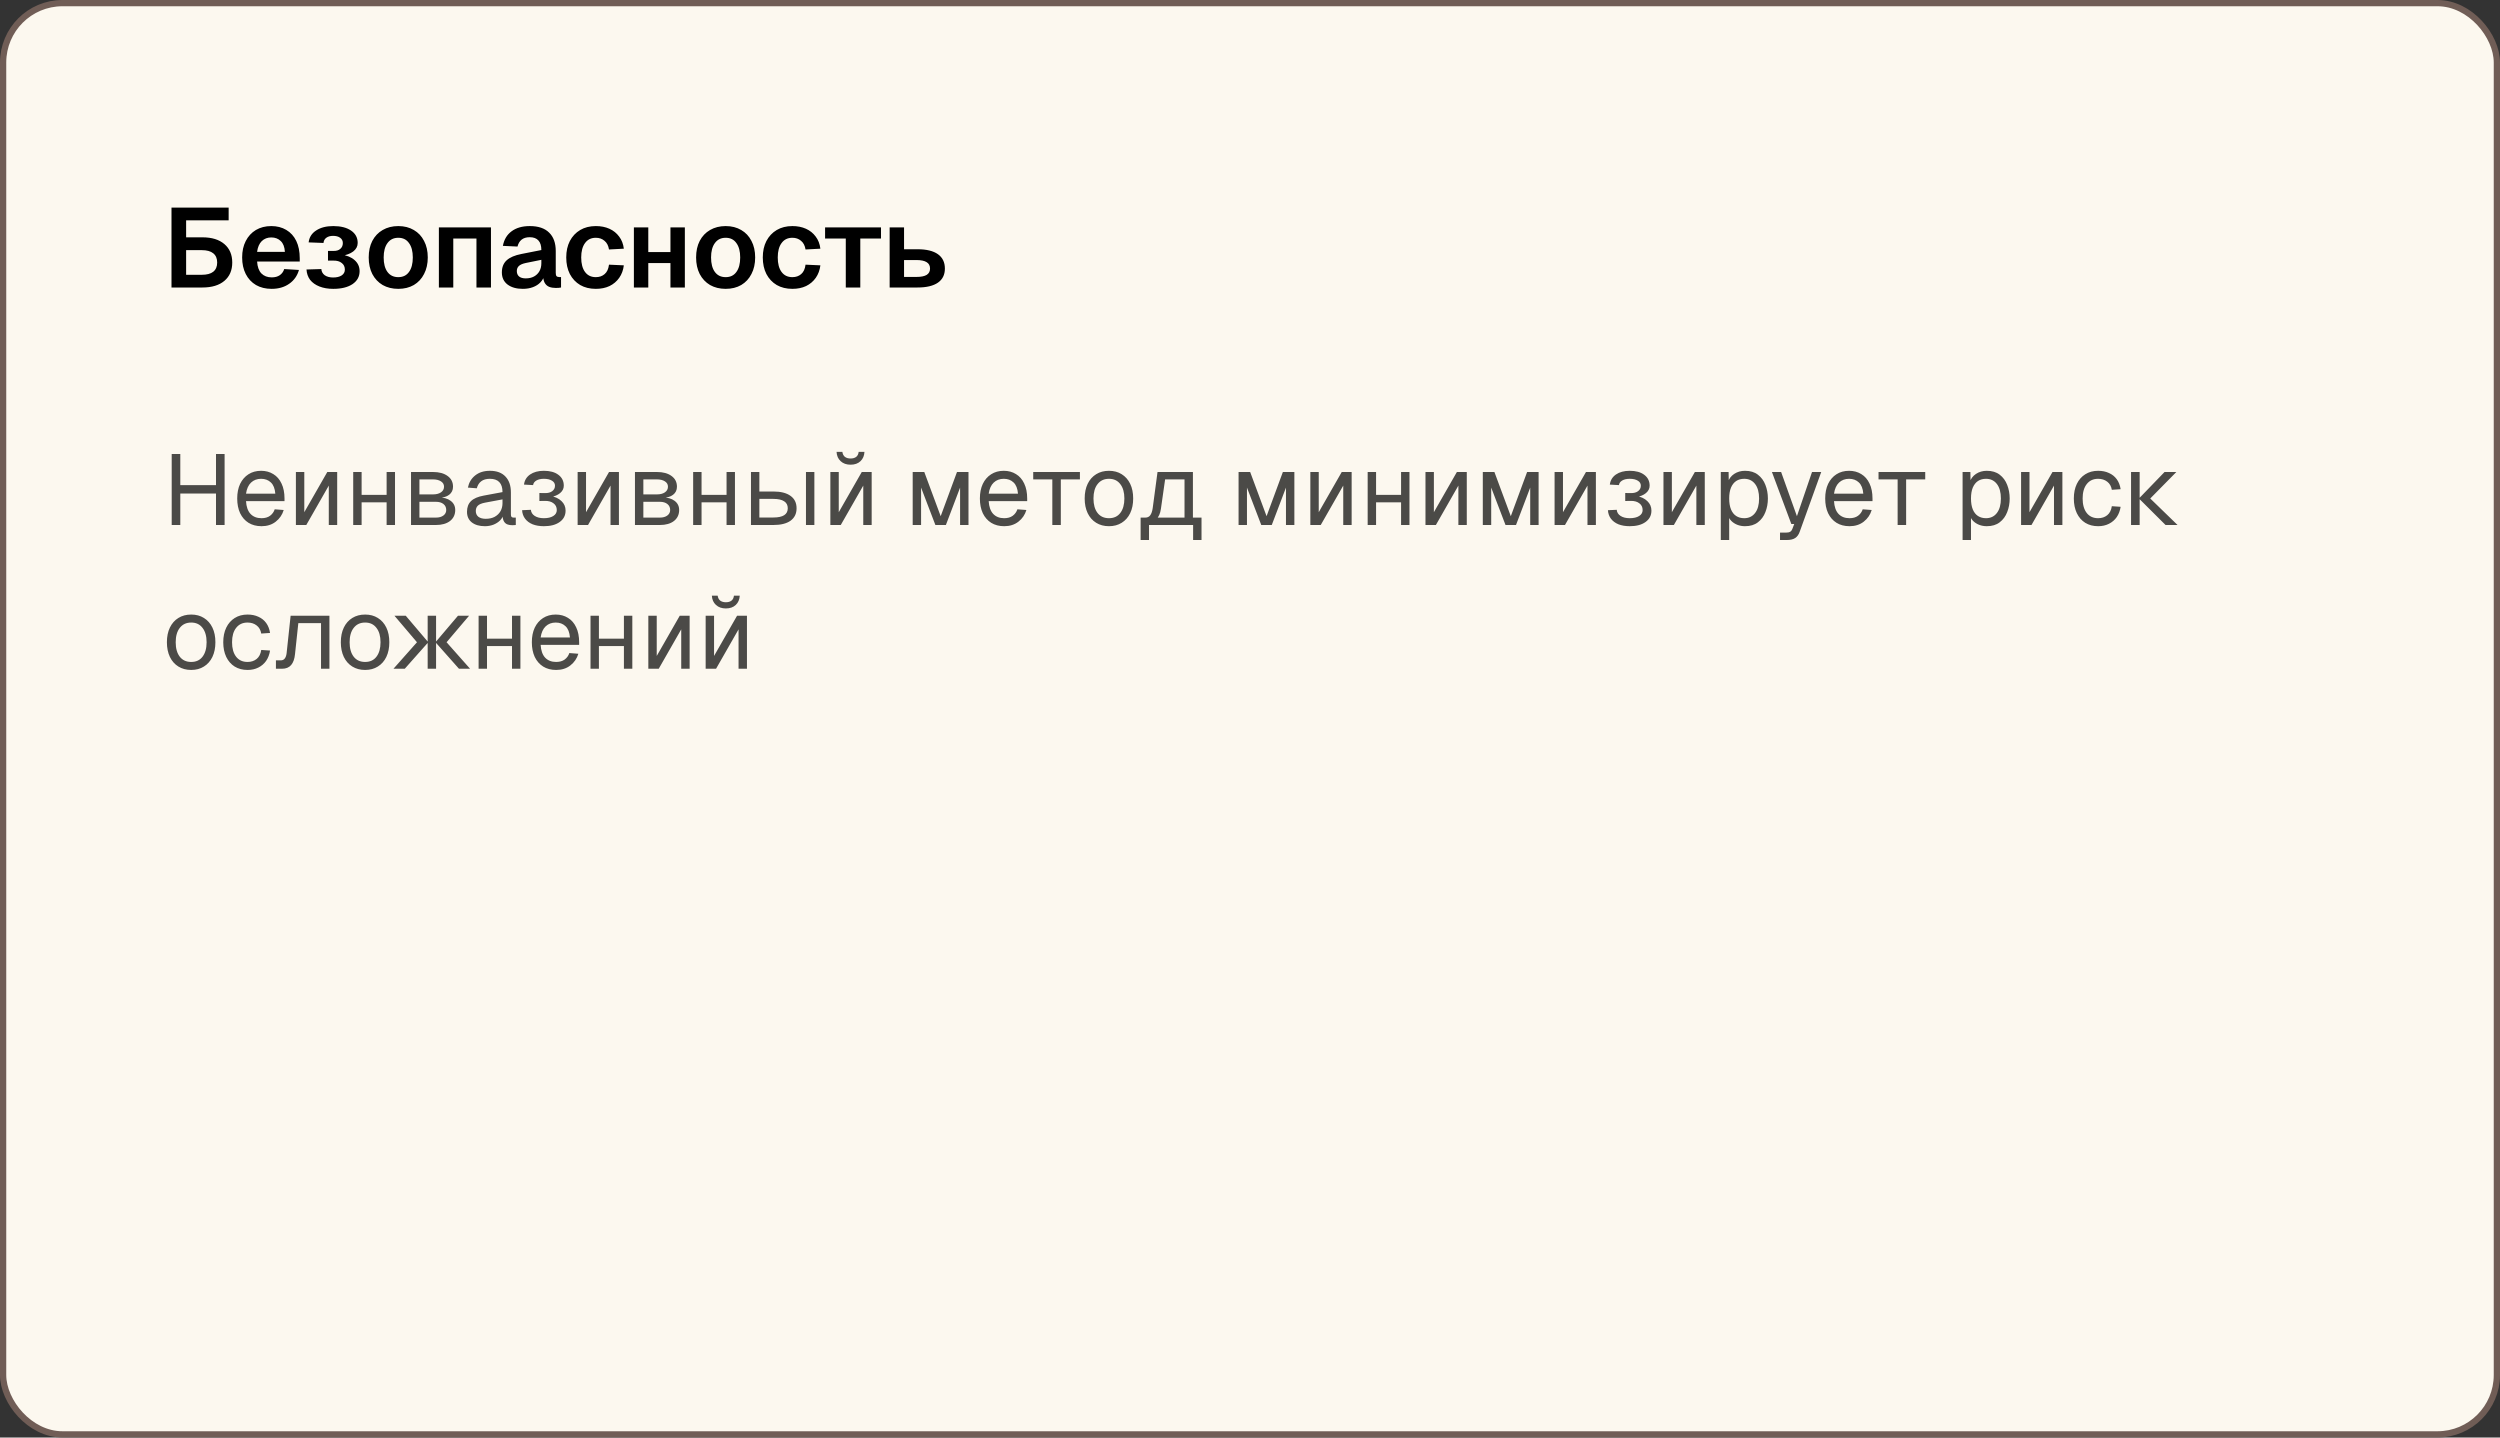
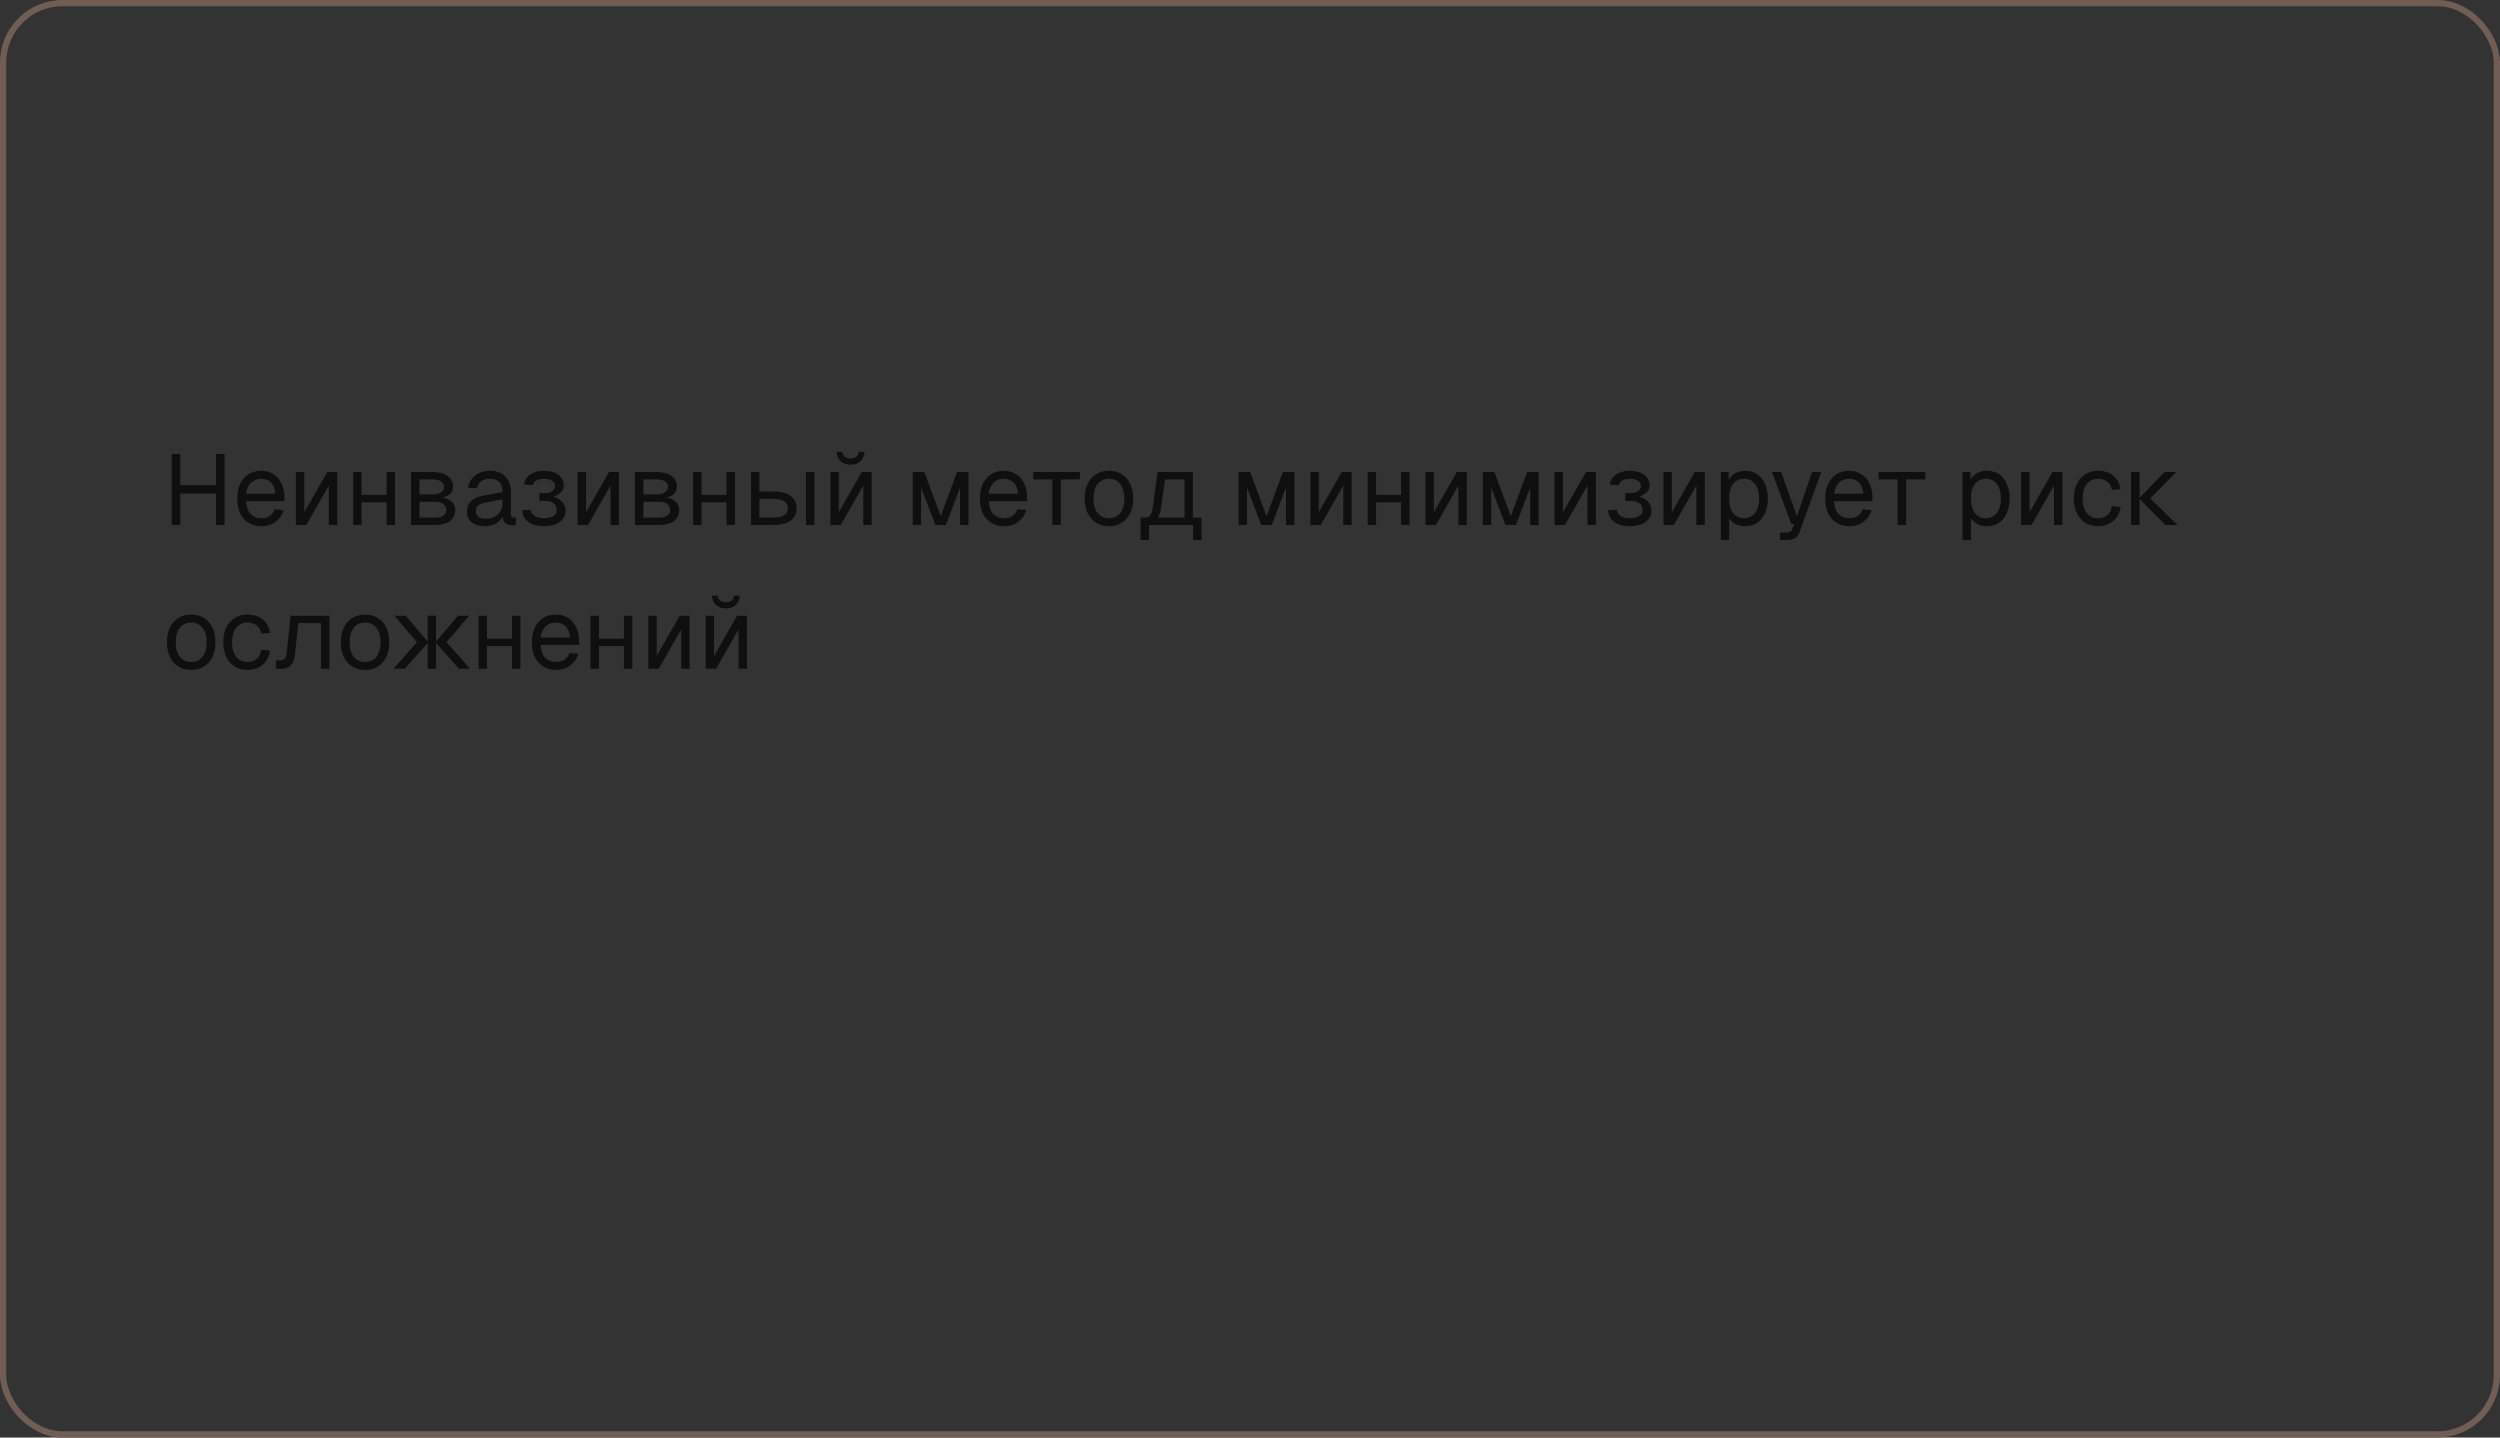
<svg xmlns="http://www.w3.org/2000/svg" width="400" height="230" viewBox="0 0 400 230" fill="none">
  <rect x="0" y="0" width="400" height="230" fill="#333333" stroke="none" />
-   <rect x="0.5" y="0.5" width="399" height="229" rx="9.5" fill="#FCF8EF" />
  <rect x="0.5" y="0.5" width="399" height="229" rx="9.5" stroke="#705D56" />
-   <path d="M27.44 46V33.22H29.78V37.972H32.39C33.89 37.972 35.06 38.332 35.9 39.052C36.74 39.772 37.16 40.756 37.16 42.004C37.16 43.252 36.74 44.23 35.9 44.938C35.06 45.646 33.89 46 32.39 46H27.44ZM29.78 43.966H32.282C33.098 43.966 33.71 43.804 34.118 43.48C34.538 43.144 34.748 42.652 34.748 42.004C34.748 41.356 34.538 40.864 34.118 40.528C33.71 40.192 33.098 40.024 32.282 40.024H29.78V43.966ZM27.71 35.254V33.22H36.584V35.254H27.71ZM43.459 46.216C42.499 46.216 41.665 46.012 40.957 45.604C40.249 45.184 39.703 44.596 39.319 43.84C38.935 43.084 38.743 42.202 38.743 41.194C38.743 40.186 38.935 39.31 39.319 38.566C39.703 37.81 40.243 37.222 40.939 36.802C41.647 36.382 42.469 36.172 43.405 36.172C44.317 36.172 45.115 36.376 45.799 36.784C46.495 37.192 47.029 37.78 47.401 38.548C47.773 39.316 47.959 40.24 47.959 41.32V41.842H41.137C41.185 42.682 41.413 43.318 41.821 43.75C42.241 44.17 42.793 44.38 43.477 44.38C43.993 44.38 44.419 44.266 44.755 44.038C45.103 43.798 45.343 43.468 45.475 43.048L47.833 43.192C47.569 44.128 47.047 44.866 46.267 45.406C45.499 45.946 44.563 46.216 43.459 46.216ZM41.137 40.294H45.583C45.535 39.514 45.313 38.938 44.917 38.566C44.521 38.182 44.017 37.99 43.405 37.99C42.793 37.99 42.283 38.188 41.875 38.584C41.479 38.98 41.233 39.55 41.137 40.294ZM53.324 46.216C52.484 46.216 51.746 46.09 51.11 45.838C50.474 45.586 49.976 45.232 49.616 44.776C49.268 44.308 49.076 43.756 49.04 43.12L51.416 43.048C51.44 43.456 51.62 43.786 51.956 44.038C52.304 44.278 52.754 44.398 53.306 44.398C53.87 44.398 54.32 44.29 54.656 44.074C55.004 43.846 55.178 43.534 55.178 43.138C55.178 42.682 55.01 42.328 54.674 42.076C54.35 41.812 53.906 41.686 53.342 41.698H52.478V40.15H53.342C53.81 40.162 54.176 40.054 54.44 39.826C54.716 39.598 54.854 39.286 54.854 38.89C54.854 38.53 54.71 38.248 54.422 38.044C54.146 37.84 53.768 37.738 53.288 37.738C52.844 37.738 52.484 37.84 52.208 38.044C51.944 38.236 51.794 38.512 51.758 38.872L49.382 38.782C49.478 37.966 49.88 37.33 50.588 36.874C51.296 36.406 52.208 36.172 53.324 36.172C54.524 36.172 55.472 36.412 56.168 36.892C56.876 37.372 57.23 38.032 57.23 38.872C57.23 39.412 56.99 39.868 56.51 40.24C56.03 40.6 55.37 40.84 54.53 40.96L54.548 40.726C55.484 40.846 56.216 41.146 56.744 41.626C57.272 42.094 57.536 42.682 57.536 43.39C57.536 44.254 57.158 44.944 56.402 45.46C55.646 45.964 54.62 46.216 53.324 46.216ZM63.727 46.216C62.779 46.216 61.945 46.012 61.225 45.604C60.517 45.184 59.965 44.596 59.569 43.84C59.185 43.084 58.993 42.202 58.993 41.194C58.993 40.174 59.185 39.292 59.569 38.548C59.965 37.792 60.517 37.21 61.225 36.802C61.945 36.382 62.779 36.172 63.727 36.172C64.675 36.172 65.503 36.382 66.211 36.802C66.919 37.21 67.465 37.792 67.849 38.548C68.245 39.292 68.443 40.174 68.443 41.194C68.443 42.202 68.245 43.084 67.849 43.84C67.465 44.596 66.919 45.184 66.211 45.604C65.503 46.012 64.675 46.216 63.727 46.216ZM63.727 44.344C64.471 44.344 65.041 44.068 65.437 43.516C65.845 42.964 66.049 42.19 66.049 41.194C66.049 40.21 65.845 39.442 65.437 38.89C65.041 38.326 64.471 38.044 63.727 38.044C62.983 38.044 62.407 38.326 61.999 38.89C61.591 39.442 61.387 40.21 61.387 41.194C61.387 42.19 61.591 42.964 61.999 43.516C62.407 44.068 62.983 44.344 63.727 44.344ZM70.221 46V36.388H78.555V46H76.233V38.17H72.525V46H70.221ZM83.646 46.216C82.638 46.216 81.828 45.988 81.216 45.532C80.604 45.064 80.298 44.416 80.298 43.588C80.298 42.76 80.556 42.112 81.072 41.644C81.588 41.176 82.374 40.84 83.43 40.636L86.616 40.006C86.616 39.322 86.46 38.812 86.148 38.476C85.836 38.128 85.374 37.954 84.762 37.954C84.21 37.954 83.772 38.086 83.448 38.35C83.136 38.602 82.92 38.968 82.8 39.448L80.46 39.34C80.652 38.32 81.12 37.54 81.864 37C82.608 36.448 83.574 36.172 84.762 36.172C86.13 36.172 87.162 36.52 87.858 37.216C88.566 37.9 88.92 38.884 88.92 40.168V43.66C88.92 43.912 88.962 44.086 89.046 44.182C89.142 44.278 89.28 44.326 89.46 44.326H89.766V46C89.694 46.024 89.574 46.042 89.406 46.054C89.25 46.066 89.088 46.072 88.92 46.072C88.524 46.072 88.17 46.012 87.858 45.892C87.546 45.76 87.306 45.538 87.138 45.226C86.97 44.902 86.886 44.464 86.886 43.912L87.084 44.056C86.988 44.476 86.778 44.854 86.454 45.19C86.142 45.514 85.746 45.766 85.266 45.946C84.786 46.126 84.246 46.216 83.646 46.216ZM84.114 44.542C84.63 44.542 85.074 44.44 85.446 44.236C85.818 44.032 86.106 43.75 86.31 43.39C86.514 43.03 86.616 42.604 86.616 42.112V41.572L84.132 42.076C83.616 42.184 83.244 42.346 83.016 42.562C82.8 42.766 82.692 43.036 82.692 43.372C82.692 43.744 82.812 44.032 83.052 44.236C83.304 44.44 83.658 44.542 84.114 44.542ZM95.332 46.216C94.373 46.216 93.538 46.012 92.831 45.604C92.123 45.184 91.57 44.596 91.174 43.84C90.79 43.084 90.599 42.202 90.599 41.194C90.599 40.186 90.79 39.31 91.174 38.566C91.57 37.81 92.123 37.222 92.831 36.802C93.538 36.382 94.373 36.172 95.332 36.172C96.148 36.172 96.874 36.316 97.51 36.604C98.147 36.892 98.662 37.306 99.058 37.846C99.466 38.374 99.719 39.022 99.814 39.79L97.439 39.916C97.343 39.304 97.103 38.842 96.719 38.53C96.347 38.206 95.885 38.044 95.332 38.044C94.588 38.044 94.013 38.326 93.605 38.89C93.197 39.442 92.993 40.21 92.993 41.194C92.993 42.19 93.197 42.964 93.605 43.516C94.013 44.068 94.588 44.344 95.332 44.344C95.897 44.344 96.365 44.182 96.737 43.858C97.121 43.534 97.355 43.03 97.439 42.346L99.814 42.454C99.719 43.222 99.472 43.888 99.076 44.452C98.68 45.016 98.165 45.454 97.528 45.766C96.892 46.066 96.16 46.216 95.332 46.216ZM101.422 46V36.388H103.726V46H101.422ZM107.272 46V36.388H109.576V46H107.272ZM102.106 42.094V40.33H108.748V42.094H102.106ZM116.11 46.216C115.162 46.216 114.328 46.012 113.608 45.604C112.9 45.184 112.348 44.596 111.952 43.84C111.568 43.084 111.376 42.202 111.376 41.194C111.376 40.174 111.568 39.292 111.952 38.548C112.348 37.792 112.9 37.21 113.608 36.802C114.328 36.382 115.162 36.172 116.11 36.172C117.058 36.172 117.886 36.382 118.594 36.802C119.302 37.21 119.848 37.792 120.232 38.548C120.628 39.292 120.826 40.174 120.826 41.194C120.826 42.202 120.628 43.084 120.232 43.84C119.848 44.596 119.302 45.184 118.594 45.604C117.886 46.012 117.058 46.216 116.11 46.216ZM116.11 44.344C116.854 44.344 117.424 44.068 117.82 43.516C118.228 42.964 118.432 42.19 118.432 41.194C118.432 40.21 118.228 39.442 117.82 38.89C117.424 38.326 116.854 38.044 116.11 38.044C115.366 38.044 114.79 38.326 114.382 38.89C113.974 39.442 113.77 40.21 113.77 41.194C113.77 42.19 113.974 42.964 114.382 43.516C114.79 44.068 115.366 44.344 116.11 44.344ZM126.78 46.216C125.82 46.216 124.986 46.012 124.278 45.604C123.57 45.184 123.018 44.596 122.622 43.84C122.238 43.084 122.046 42.202 122.046 41.194C122.046 40.186 122.238 39.31 122.622 38.566C123.018 37.81 123.57 37.222 124.278 36.802C124.986 36.382 125.82 36.172 126.78 36.172C127.596 36.172 128.322 36.316 128.958 36.604C129.594 36.892 130.11 37.306 130.506 37.846C130.914 38.374 131.166 39.022 131.262 39.79L128.886 39.916C128.79 39.304 128.55 38.842 128.166 38.53C127.794 38.206 127.332 38.044 126.78 38.044C126.036 38.044 125.46 38.326 125.052 38.89C124.644 39.442 124.44 40.21 124.44 41.194C124.44 42.19 124.644 42.964 125.052 43.516C125.46 44.068 126.036 44.344 126.78 44.344C127.344 44.344 127.812 44.182 128.184 43.858C128.568 43.534 128.802 43.03 128.886 42.346L131.262 42.454C131.166 43.222 130.92 43.888 130.524 44.452C130.128 45.016 129.612 45.454 128.976 45.766C128.34 46.066 127.608 46.216 126.78 46.216ZM135.325 46V38.17H132.013V36.388H140.959V38.17H137.647V46H135.325ZM142.344 46V36.388H144.648V39.88H146.808C148.236 39.88 149.322 40.144 150.066 40.672C150.81 41.2 151.182 41.968 151.182 42.976C151.182 43.96 150.81 44.71 150.066 45.226C149.322 45.742 148.236 46 146.808 46H142.344ZM144.648 44.308H146.646C147.366 44.308 147.906 44.2 148.266 43.984C148.626 43.756 148.806 43.42 148.806 42.976C148.806 42.508 148.626 42.166 148.266 41.95C147.906 41.722 147.366 41.608 146.646 41.608H144.648V44.308Z" fill="black" />
  <path opacity="0.7" d="M27.472 84V72.64H28.848V78.16L28.144 77.616H35.264L34.56 78.16V72.64H35.936V84H34.56V78.416L35.264 78.96H28.144L28.848 78.416V84H27.472ZM41.842 84.192C41.042 84.192 40.349 84.011 39.762 83.648C39.186 83.285 38.738 82.773 38.418 82.112C38.109 81.44 37.954 80.656 37.954 79.76C37.954 78.864 38.109 78.085 38.418 77.424C38.738 76.763 39.181 76.251 39.746 75.888C40.322 75.515 40.999 75.328 41.778 75.328C42.514 75.328 43.165 75.504 43.73 75.856C44.295 76.197 44.733 76.699 45.042 77.36C45.362 78.021 45.522 78.827 45.522 79.776V80.176H39.362C39.415 81.083 39.655 81.765 40.082 82.224C40.519 82.683 41.106 82.912 41.842 82.912C42.397 82.912 42.85 82.784 43.202 82.528C43.565 82.261 43.815 81.915 43.954 81.488L45.394 81.6C45.17 82.357 44.743 82.981 44.114 83.472C43.495 83.952 42.738 84.192 41.842 84.192ZM39.362 78.992H44.05C43.986 78.171 43.746 77.568 43.33 77.184C42.925 76.8 42.407 76.608 41.778 76.608C41.127 76.608 40.589 76.811 40.162 77.216C39.746 77.611 39.479 78.203 39.362 78.992ZM47.343 84V75.52H48.687V81.952L52.367 75.52H53.95V84H52.606V77.696L49.007 84H47.343ZM56.514 84V75.52H57.858V84H56.514ZM61.858 84V75.52H63.202V84H61.858ZM57.154 80.368V79.184H62.562V80.368H57.154ZM65.764 84V75.52H69.284C70.266 75.52 71.044 75.733 71.62 76.16C72.196 76.576 72.484 77.147 72.484 77.872C72.484 78.416 72.276 78.848 71.86 79.168C71.444 79.488 70.874 79.648 70.148 79.648V79.584C70.97 79.584 71.62 79.765 72.1 80.128C72.591 80.491 72.836 80.981 72.836 81.6C72.836 82.336 72.559 82.923 72.004 83.36C71.45 83.787 70.698 84 69.748 84H65.764ZM67.108 82.816H69.748C70.25 82.816 70.65 82.704 70.948 82.48C71.247 82.256 71.396 81.963 71.396 81.6C71.396 81.195 71.247 80.875 70.948 80.64C70.65 80.405 70.25 80.288 69.748 80.288H67.108V82.816ZM67.108 79.104H69.284C69.818 79.104 70.244 78.992 70.564 78.768C70.884 78.544 71.044 78.245 71.044 77.872C71.044 77.509 70.884 77.227 70.564 77.024C70.244 76.811 69.818 76.704 69.284 76.704H67.108V79.104ZM77.584 84.192C76.709 84.192 76.01 83.989 75.488 83.584C74.976 83.179 74.72 82.613 74.72 81.888C74.72 81.163 74.933 80.592 75.36 80.176C75.786 79.76 76.464 79.467 77.392 79.296L80.4 78.736C80.4 78.021 80.229 77.488 79.888 77.136C79.557 76.784 79.056 76.608 78.384 76.608C77.797 76.608 77.333 76.741 76.992 77.008C76.65 77.264 76.416 77.637 76.288 78.128L74.864 78.016C75.024 77.216 75.408 76.571 76.016 76.08C76.634 75.579 77.424 75.328 78.384 75.328C79.472 75.328 80.304 75.637 80.88 76.256C81.456 76.864 81.744 77.707 81.744 78.784V82.288C81.744 82.48 81.776 82.619 81.84 82.704C81.914 82.779 82.032 82.816 82.192 82.816H82.528V84C82.485 84.011 82.416 84.016 82.32 84.016C82.224 84.027 82.122 84.032 82.016 84.032C81.632 84.032 81.317 83.973 81.072 83.856C80.837 83.728 80.666 83.536 80.56 83.28C80.453 83.013 80.4 82.667 80.4 82.24L80.56 82.272C80.485 82.635 80.304 82.965 80.016 83.264C79.728 83.552 79.37 83.781 78.944 83.952C78.517 84.112 78.064 84.192 77.584 84.192ZM77.712 83.008C78.277 83.008 78.757 82.901 79.152 82.688C79.557 82.464 79.866 82.165 80.08 81.792C80.293 81.408 80.4 80.981 80.4 80.512V79.904L77.648 80.416C77.072 80.523 76.672 80.688 76.448 80.912C76.234 81.125 76.128 81.408 76.128 81.76C76.128 82.155 76.266 82.464 76.544 82.688C76.832 82.901 77.221 83.008 77.712 83.008ZM87.022 84.192C86.34 84.192 85.737 84.091 85.214 83.888C84.702 83.675 84.302 83.376 84.014 82.992C83.726 82.608 83.566 82.155 83.534 81.632L84.942 81.568C84.974 81.973 85.177 82.299 85.55 82.544C85.924 82.789 86.414 82.912 87.022 82.912C87.652 82.912 88.153 82.795 88.526 82.56C88.9 82.325 89.086 82.011 89.086 81.616C89.086 81.147 88.91 80.784 88.558 80.528C88.217 80.261 87.758 80.133 87.182 80.144L86.302 80.16V78.88L87.182 78.896C87.673 78.907 88.062 78.805 88.35 78.592C88.649 78.368 88.798 78.075 88.798 77.712C88.798 77.371 88.638 77.104 88.318 76.912C87.998 76.709 87.566 76.608 87.022 76.608C86.532 76.608 86.132 76.699 85.822 76.88C85.513 77.061 85.337 77.307 85.294 77.616L83.838 77.536C83.924 76.853 84.249 76.315 84.814 75.92C85.39 75.525 86.126 75.328 87.022 75.328C88.004 75.328 88.777 75.541 89.342 75.968C89.918 76.395 90.206 76.976 90.206 77.712C90.206 78.171 90.009 78.565 89.614 78.896C89.23 79.216 88.702 79.435 88.03 79.552L88.046 79.344C88.804 79.472 89.401 79.749 89.838 80.176C90.276 80.592 90.494 81.099 90.494 81.696C90.494 82.464 90.18 83.072 89.55 83.52C88.932 83.968 88.089 84.192 87.022 84.192ZM92.421 84V75.52H93.765V81.952L97.445 75.52H99.029V84H97.685V77.696L94.085 84H92.421ZM101.593 84V75.52H105.113C106.094 75.52 106.873 75.733 107.449 76.16C108.025 76.576 108.312 77.147 108.312 77.872C108.312 78.416 108.105 78.848 107.689 79.168C107.273 79.488 106.702 79.648 105.977 79.648V79.584C106.798 79.584 107.449 79.765 107.929 80.128C108.419 80.491 108.665 80.981 108.665 81.6C108.665 82.336 108.387 82.923 107.833 83.36C107.278 83.787 106.526 84 105.577 84H101.593ZM102.937 82.816H105.577C106.078 82.816 106.478 82.704 106.777 82.48C107.075 82.256 107.225 81.963 107.225 81.6C107.225 81.195 107.075 80.875 106.777 80.64C106.478 80.405 106.078 80.288 105.577 80.288H102.937V82.816ZM102.937 79.104H105.113C105.646 79.104 106.073 78.992 106.393 78.768C106.713 78.544 106.873 78.245 106.873 77.872C106.873 77.509 106.713 77.227 106.393 77.024C106.073 76.811 105.646 76.704 105.113 76.704H102.937V79.104ZM110.905 84V75.52H112.249V84H110.905ZM116.249 84V75.52H117.593V84H116.249ZM111.545 80.368V79.184H116.953V80.368H111.545ZM128.955 84V75.52H130.299V84H128.955ZM120.155 84V75.52H121.499V78.64H123.739C124.934 78.64 125.851 78.875 126.491 79.344C127.131 79.803 127.451 80.464 127.451 81.328C127.451 82.181 127.131 82.843 126.491 83.312C125.851 83.771 124.934 84 123.739 84H120.155ZM121.499 82.8H123.739C124.507 82.8 125.083 82.677 125.467 82.432C125.851 82.187 126.043 81.819 126.043 81.328C126.043 80.827 125.851 80.453 125.467 80.208C125.083 79.952 124.507 79.824 123.739 79.824H121.499V82.8ZM132.858 84V75.52H134.202V81.952L137.882 75.52H139.466V84H138.122V77.696L134.522 84H132.858ZM136.09 74.352C135.439 74.352 134.911 74.165 134.506 73.792C134.101 73.419 133.882 72.923 133.85 72.304H134.778C134.831 72.667 134.97 72.933 135.194 73.104C135.429 73.275 135.727 73.36 136.09 73.36C136.463 73.36 136.762 73.275 136.986 73.104C137.21 72.933 137.343 72.667 137.386 72.304H138.314C138.282 72.923 138.069 73.419 137.674 73.792C137.279 74.165 136.751 74.352 136.09 74.352ZM146.03 84V75.52H147.886L150.51 82.592L153.118 75.52H154.958V84H153.614V78.016L151.342 84H149.662L147.374 78.016V84H146.03ZM160.67 84.192C159.87 84.192 159.177 84.011 158.59 83.648C158.014 83.285 157.566 82.773 157.246 82.112C156.937 81.44 156.782 80.656 156.782 79.76C156.782 78.864 156.937 78.085 157.246 77.424C157.566 76.763 158.009 76.251 158.574 75.888C159.15 75.515 159.827 75.328 160.606 75.328C161.342 75.328 161.993 75.504 162.558 75.856C163.123 76.197 163.561 76.699 163.87 77.36C164.19 78.021 164.35 78.827 164.35 79.776V80.176H158.19C158.243 81.083 158.483 81.765 158.91 82.224C159.347 82.683 159.934 82.912 160.67 82.912C161.225 82.912 161.678 82.784 162.03 82.528C162.393 82.261 162.643 81.915 162.782 81.488L164.222 81.6C163.998 82.357 163.571 82.981 162.942 83.472C162.323 83.952 161.566 84.192 160.67 84.192ZM158.19 78.992H162.878C162.814 78.171 162.574 77.568 162.158 77.184C161.753 76.8 161.235 76.608 160.606 76.608C159.955 76.608 159.417 76.811 158.99 77.216C158.574 77.611 158.307 78.203 158.19 78.992ZM168.371 84V76.704H165.315V75.52H172.786V76.704H169.731V84H168.371ZM177.436 84.192C176.657 84.192 175.974 84.011 175.388 83.648C174.801 83.285 174.348 82.773 174.028 82.112C173.708 81.44 173.548 80.656 173.548 79.76C173.548 78.853 173.708 78.069 174.028 77.408C174.348 76.747 174.801 76.235 175.388 75.872C175.974 75.509 176.657 75.328 177.436 75.328C178.214 75.328 178.892 75.509 179.468 75.872C180.054 76.235 180.508 76.747 180.828 77.408C181.148 78.069 181.308 78.853 181.308 79.76C181.308 80.656 181.148 81.44 180.828 82.112C180.508 82.773 180.054 83.285 179.468 83.648C178.892 84.011 178.214 84.192 177.436 84.192ZM177.436 82.912C178.214 82.912 178.817 82.635 179.244 82.08C179.681 81.515 179.9 80.741 179.9 79.76C179.9 78.779 179.681 78.011 179.244 77.456C178.817 76.891 178.214 76.608 177.436 76.608C176.657 76.608 176.049 76.891 175.612 77.456C175.174 78.011 174.956 78.779 174.956 79.76C174.956 80.741 175.174 81.515 175.612 82.08C176.049 82.635 176.657 82.912 177.436 82.912ZM182.499 83.632V82.816H183.251C183.593 82.816 183.854 82.693 184.035 82.448C184.227 82.192 184.361 81.803 184.435 81.28L185.203 75.52H190.867V84H189.523V76.704H186.419L185.747 81.408C185.641 82.176 185.385 82.741 184.979 83.104C184.585 83.456 184.009 83.632 183.251 83.632H182.499ZM182.499 86.4V82.928H183.843V86.4H182.499ZM182.499 84V82.816H191.715V84H182.499ZM190.899 86.4V82.816H192.243V86.4H190.899ZM198.171 84V75.52H200.027L202.651 82.592L205.259 75.52H207.099V84H205.755V78.016L203.483 84H201.803L199.515 78.016V84H198.171ZM209.655 84V75.52H210.999V81.952L214.679 75.52H216.263V84H214.919V77.696L211.319 84H209.655ZM218.827 84V75.52H220.171V84H218.827ZM224.171 84V75.52H225.515V84H224.171ZM219.467 80.368V79.184H224.875V80.368H219.467ZM228.077 84V75.52H229.421V81.952L233.101 75.52H234.685V84H233.341V77.696L229.741 84H228.077ZM237.249 84V75.52H239.105L241.729 82.592L244.337 75.52H246.177V84H244.833V78.016L242.561 84H240.881L238.593 78.016V84H237.249ZM248.733 84V75.52H250.077V81.952L253.757 75.52H255.341V84H253.997V77.696L250.397 84H248.733ZM260.757 84.192C260.074 84.192 259.471 84.091 258.949 83.888C258.437 83.675 258.037 83.376 257.749 82.992C257.461 82.608 257.301 82.155 257.269 81.632L258.677 81.568C258.709 81.973 258.911 82.299 259.285 82.544C259.658 82.789 260.149 82.912 260.757 82.912C261.386 82.912 261.887 82.795 262.261 82.56C262.634 82.325 262.821 82.011 262.821 81.616C262.821 81.147 262.645 80.784 262.293 80.528C261.951 80.261 261.493 80.133 260.917 80.144L260.037 80.16V78.88L260.917 78.896C261.407 78.907 261.797 78.805 262.085 78.592C262.383 78.368 262.533 78.075 262.533 77.712C262.533 77.371 262.373 77.104 262.053 76.912C261.733 76.709 261.301 76.608 260.757 76.608C260.266 76.608 259.866 76.699 259.557 76.88C259.247 77.061 259.071 77.307 259.029 77.616L257.573 77.536C257.658 76.853 257.983 76.315 258.549 75.92C259.125 75.525 259.861 75.328 260.757 75.328C261.738 75.328 262.511 75.541 263.077 75.968C263.653 76.395 263.941 76.976 263.941 77.712C263.941 78.171 263.743 78.565 263.349 78.896C262.965 79.216 262.437 79.435 261.765 79.552L261.781 79.344C262.538 79.472 263.135 79.749 263.573 80.176C264.01 80.592 264.229 81.099 264.229 81.696C264.229 82.464 263.914 83.072 263.285 83.52C262.666 83.968 261.823 84.192 260.757 84.192ZM266.155 84V75.52H267.499V81.952L271.179 75.52H272.763V84H271.419V77.696L267.819 84H266.155ZM275.327 86.4V75.52H276.575L276.607 77.344L276.415 77.248C276.628 76.619 276.98 76.144 277.471 75.824C277.972 75.493 278.548 75.328 279.199 75.328C280.042 75.328 280.73 75.536 281.263 75.952C281.807 76.368 282.207 76.912 282.463 77.584C282.73 78.256 282.863 78.981 282.863 79.76C282.863 80.539 282.73 81.264 282.463 81.936C282.207 82.608 281.807 83.152 281.263 83.568C280.73 83.984 280.042 84.192 279.199 84.192C278.762 84.192 278.351 84.117 277.967 83.968C277.594 83.819 277.274 83.611 277.007 83.344C276.751 83.077 276.575 82.763 276.479 82.4L276.671 82.176V86.4H275.327ZM279.071 82.912C279.807 82.912 280.388 82.635 280.815 82.08C281.242 81.525 281.455 80.752 281.455 79.76C281.455 78.768 281.242 77.995 280.815 77.44C280.388 76.885 279.807 76.608 279.071 76.608C278.58 76.608 278.154 76.725 277.791 76.96C277.439 77.195 277.162 77.547 276.959 78.016C276.767 78.485 276.671 79.067 276.671 79.76C276.671 80.453 276.767 81.035 276.959 81.504C277.151 81.973 277.428 82.325 277.791 82.56C278.154 82.795 278.58 82.912 279.071 82.912ZM284.804 86.4V85.216H285.78C286.079 85.216 286.298 85.168 286.436 85.072C286.586 84.987 286.698 84.843 286.772 84.64L287.076 83.84H286.612L283.508 75.52H284.98L287.508 82.592L289.924 75.52H291.396L287.956 85.072C287.796 85.531 287.556 85.867 287.236 86.08C286.916 86.293 286.474 86.4 285.908 86.4H284.804ZM295.92 84.192C295.12 84.192 294.427 84.011 293.84 83.648C293.264 83.285 292.816 82.773 292.496 82.112C292.187 81.44 292.032 80.656 292.032 79.76C292.032 78.864 292.187 78.085 292.496 77.424C292.816 76.763 293.259 76.251 293.824 75.888C294.4 75.515 295.077 75.328 295.856 75.328C296.592 75.328 297.243 75.504 297.808 75.856C298.373 76.197 298.811 76.699 299.12 77.36C299.44 78.021 299.6 78.827 299.6 79.776V80.176H293.44C293.493 81.083 293.733 81.765 294.16 82.224C294.597 82.683 295.184 82.912 295.92 82.912C296.475 82.912 296.928 82.784 297.28 82.528C297.643 82.261 297.893 81.915 298.032 81.488L299.472 81.6C299.248 82.357 298.821 82.981 298.192 83.472C297.573 83.952 296.816 84.192 295.92 84.192ZM293.44 78.992H298.128C298.064 78.171 297.824 77.568 297.408 77.184C297.003 76.8 296.485 76.608 295.856 76.608C295.205 76.608 294.667 76.811 294.24 77.216C293.824 77.611 293.557 78.203 293.44 78.992ZM303.621 84V76.704H300.565V75.52H308.036V76.704H304.981V84H303.621ZM314.014 86.4V75.52H315.262L315.294 77.344L315.102 77.248C315.316 76.619 315.668 76.144 316.158 75.824C316.66 75.493 317.236 75.328 317.886 75.328C318.729 75.328 319.417 75.536 319.95 75.952C320.494 76.368 320.894 76.912 321.15 77.584C321.417 78.256 321.55 78.981 321.55 79.76C321.55 80.539 321.417 81.264 321.15 81.936C320.894 82.608 320.494 83.152 319.95 83.568C319.417 83.984 318.729 84.192 317.886 84.192C317.449 84.192 317.038 84.117 316.654 83.968C316.281 83.819 315.961 83.611 315.694 83.344C315.438 83.077 315.262 82.763 315.166 82.4L315.358 82.176V86.4H314.014ZM317.758 82.912C318.494 82.912 319.076 82.635 319.502 82.08C319.929 81.525 320.142 80.752 320.142 79.76C320.142 78.768 319.929 77.995 319.502 77.44C319.076 76.885 318.494 76.608 317.758 76.608C317.268 76.608 316.841 76.725 316.478 76.96C316.126 77.195 315.849 77.547 315.646 78.016C315.454 78.485 315.358 79.067 315.358 79.76C315.358 80.453 315.454 81.035 315.646 81.504C315.838 81.973 316.116 82.325 316.478 82.56C316.841 82.795 317.268 82.912 317.758 82.912ZM323.374 84V75.52H324.718V81.952L328.398 75.52H329.982V84H328.638V77.696L325.038 84H323.374ZM335.701 84.192C334.912 84.192 334.224 84.011 333.637 83.648C333.061 83.285 332.613 82.773 332.293 82.112C331.973 81.44 331.813 80.656 331.813 79.76C331.813 78.864 331.973 78.085 332.293 77.424C332.613 76.763 333.061 76.251 333.637 75.888C334.224 75.515 334.912 75.328 335.701 75.328C336.352 75.328 336.928 75.445 337.429 75.68C337.941 75.904 338.357 76.235 338.677 76.672C338.997 77.109 339.205 77.643 339.301 78.272L337.893 78.368C337.797 77.803 337.552 77.371 337.157 77.072C336.763 76.763 336.277 76.608 335.701 76.608C334.923 76.608 334.315 76.891 333.877 77.456C333.44 78.011 333.221 78.779 333.221 79.76C333.221 80.741 333.44 81.515 333.877 82.08C334.315 82.635 334.923 82.912 335.701 82.912C336.277 82.912 336.763 82.752 337.157 82.432C337.552 82.112 337.797 81.632 337.893 80.992L339.301 81.088C339.205 81.717 338.997 82.267 338.677 82.736C338.357 83.195 337.941 83.552 337.429 83.808C336.928 84.064 336.352 84.192 335.701 84.192ZM346.488 84L342.232 79.76H344.04L348.408 84H346.488ZM340.968 84V75.52H342.344V84H340.968ZM342.232 79.76L346.328 75.52H348.216L344.04 79.76H342.232ZM30.592 107.192C29.813 107.192 29.131 107.011 28.544 106.648C27.957 106.285 27.504 105.773 27.184 105.112C26.864 104.44 26.704 103.656 26.704 102.76C26.704 101.853 26.864 101.069 27.184 100.408C27.504 99.747 27.957 99.235 28.544 98.872C29.131 98.509 29.813 98.328 30.592 98.328C31.371 98.328 32.048 98.509 32.624 98.872C33.211 99.235 33.664 99.747 33.984 100.408C34.304 101.069 34.464 101.853 34.464 102.76C34.464 103.656 34.304 104.44 33.984 105.112C33.664 105.773 33.211 106.285 32.624 106.648C32.048 107.011 31.371 107.192 30.592 107.192ZM30.592 105.912C31.371 105.912 31.973 105.635 32.4 105.08C32.837 104.515 33.056 103.741 33.056 102.76C33.056 101.779 32.837 101.011 32.4 100.456C31.973 99.891 31.371 99.608 30.592 99.608C29.813 99.608 29.205 99.891 28.768 100.456C28.331 101.011 28.112 101.779 28.112 102.76C28.112 103.741 28.331 104.515 28.768 105.08C29.205 105.635 29.813 105.912 30.592 105.912ZM39.608 107.192C38.818 107.192 38.13 107.011 37.544 106.648C36.968 106.285 36.52 105.773 36.2 105.112C35.88 104.44 35.72 103.656 35.72 102.76C35.72 101.864 35.88 101.085 36.2 100.424C36.52 99.763 36.968 99.251 37.544 98.888C38.13 98.515 38.818 98.328 39.608 98.328C40.258 98.328 40.834 98.445 41.336 98.68C41.848 98.904 42.264 99.235 42.584 99.672C42.904 100.109 43.112 100.643 43.208 101.272L41.8 101.368C41.704 100.803 41.458 100.371 41.064 100.072C40.669 99.763 40.184 99.608 39.608 99.608C38.829 99.608 38.221 99.891 37.784 100.456C37.346 101.011 37.128 101.779 37.128 102.76C37.128 103.741 37.346 104.515 37.784 105.08C38.221 105.635 38.829 105.912 39.608 105.912C40.184 105.912 40.669 105.752 41.064 105.432C41.458 105.112 41.704 104.632 41.8 103.992L43.208 104.088C43.112 104.717 42.904 105.267 42.584 105.736C42.264 106.195 41.848 106.552 41.336 106.808C40.834 107.064 40.258 107.192 39.608 107.192ZM44.148 107V105.656H44.931C45.198 105.656 45.406 105.56 45.556 105.368C45.715 105.165 45.817 104.877 45.859 104.504L46.499 98.52H52.708V107H51.364V99.704H47.731L47.203 104.648C47.129 105.427 46.921 106.013 46.58 106.408C46.238 106.803 45.753 107 45.123 107H44.148ZM58.42 107.192C57.642 107.192 56.959 107.011 56.372 106.648C55.785 106.285 55.332 105.773 55.012 105.112C54.692 104.44 54.532 103.656 54.532 102.76C54.532 101.853 54.692 101.069 55.012 100.408C55.332 99.747 55.785 99.235 56.372 98.872C56.959 98.509 57.642 98.328 58.42 98.328C59.199 98.328 59.876 98.509 60.452 98.872C61.039 99.235 61.492 99.747 61.812 100.408C62.132 101.069 62.292 101.853 62.292 102.76C62.292 103.656 62.132 104.44 61.812 105.112C61.492 105.773 61.039 106.285 60.452 106.648C59.876 107.011 59.199 107.192 58.42 107.192ZM58.42 105.912C59.199 105.912 59.801 105.635 60.228 105.08C60.666 104.515 60.884 103.741 60.884 102.76C60.884 101.779 60.666 101.011 60.228 100.456C59.801 99.891 59.199 99.608 58.42 99.608C57.642 99.608 57.033 99.891 56.596 100.456C56.159 101.011 55.94 101.779 55.94 102.76C55.94 103.741 56.159 104.515 56.596 105.08C57.033 105.635 57.642 105.912 58.42 105.912ZM62.955 107L66.715 102.76H68.523L64.763 107H62.955ZM68.427 107V98.52H69.771V107H68.427ZM73.435 107L69.675 102.76H71.451L75.211 107H73.435ZM69.675 102.76L73.275 98.52H75.051L71.451 102.76H69.675ZM66.715 102.76L63.115 98.52H64.923L68.523 102.76H66.715ZM76.577 107V98.52H77.921V107H76.577ZM81.921 107V98.52H83.265V107H81.921ZM77.217 103.368V102.184H82.625V103.368H77.217ZM88.983 107.192C88.183 107.192 87.489 107.011 86.903 106.648C86.327 106.285 85.879 105.773 85.559 105.112C85.249 104.44 85.095 103.656 85.095 102.76C85.095 101.864 85.249 101.085 85.559 100.424C85.879 99.763 86.321 99.251 86.887 98.888C87.463 98.515 88.14 98.328 88.919 98.328C89.655 98.328 90.305 98.504 90.871 98.856C91.436 99.197 91.873 99.699 92.183 100.36C92.503 101.021 92.663 101.827 92.663 102.776V103.176H86.503C86.556 104.083 86.796 104.765 87.223 105.224C87.66 105.683 88.247 105.912 88.983 105.912C89.537 105.912 89.991 105.784 90.343 105.528C90.705 105.261 90.956 104.915 91.095 104.488L92.535 104.6C92.311 105.357 91.884 105.981 91.255 106.472C90.636 106.952 89.879 107.192 88.983 107.192ZM86.503 101.992H91.191C91.127 101.171 90.887 100.568 90.471 100.184C90.065 99.8 89.548 99.608 88.919 99.608C88.268 99.608 87.729 99.811 87.303 100.216C86.887 100.611 86.62 101.203 86.503 101.992ZM94.483 107V98.52H95.827V107H94.483ZM99.827 107V98.52H101.171V107H99.827ZM95.123 103.368V102.184H100.531V103.368H95.123ZM103.733 107V98.52H105.077V104.952L108.757 98.52H110.341V107H108.997V100.696L105.397 107H103.733ZM112.905 107V98.52H114.249V104.952L117.929 98.52H119.513V107H118.169V100.696L114.569 107H112.905ZM116.137 97.352C115.486 97.352 114.958 97.165 114.553 96.792C114.148 96.419 113.929 95.923 113.897 95.304H114.825C114.878 95.667 115.017 95.933 115.241 96.104C115.476 96.275 115.774 96.36 116.137 96.36C116.51 96.36 116.809 96.275 117.033 96.104C117.257 95.933 117.39 95.667 117.433 95.304H118.361C118.329 95.923 118.116 96.419 117.721 96.792C117.326 97.165 116.798 97.352 116.137 97.352Z" fill="black" />
</svg>